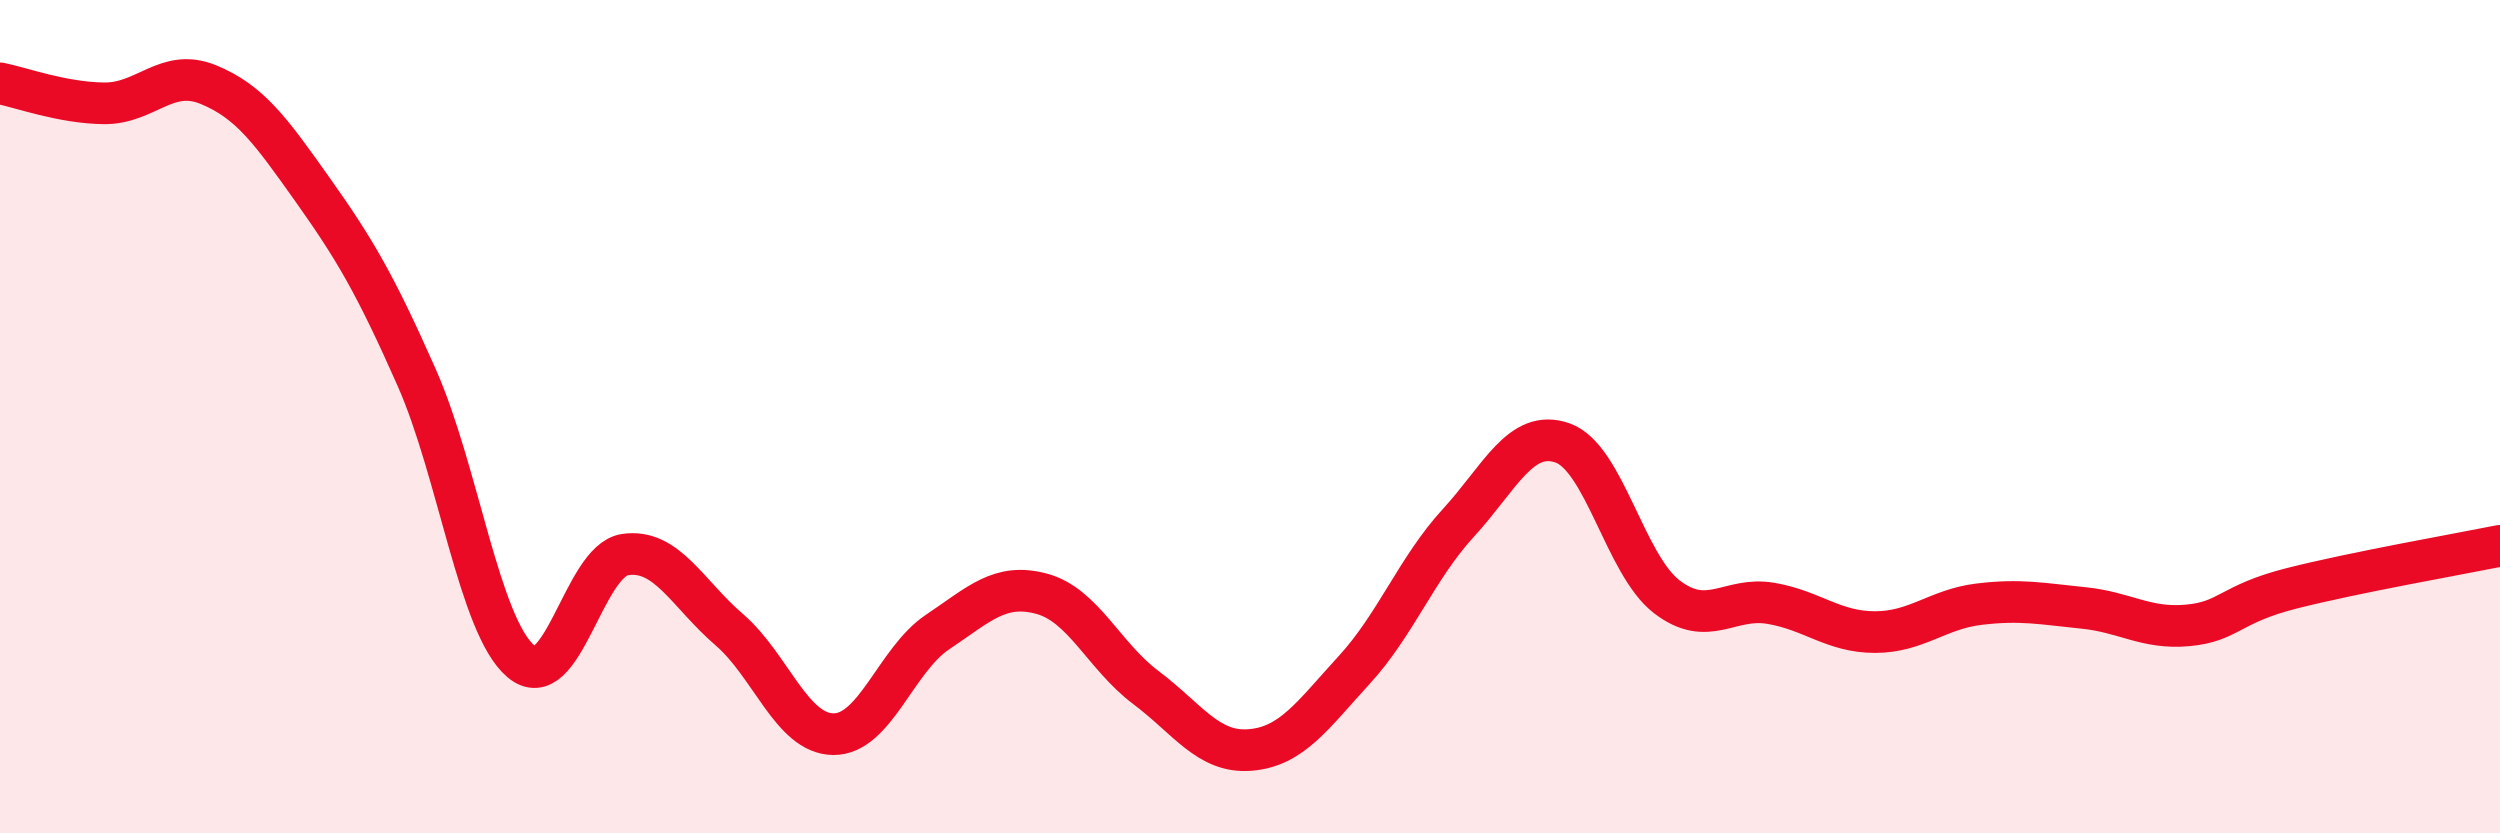
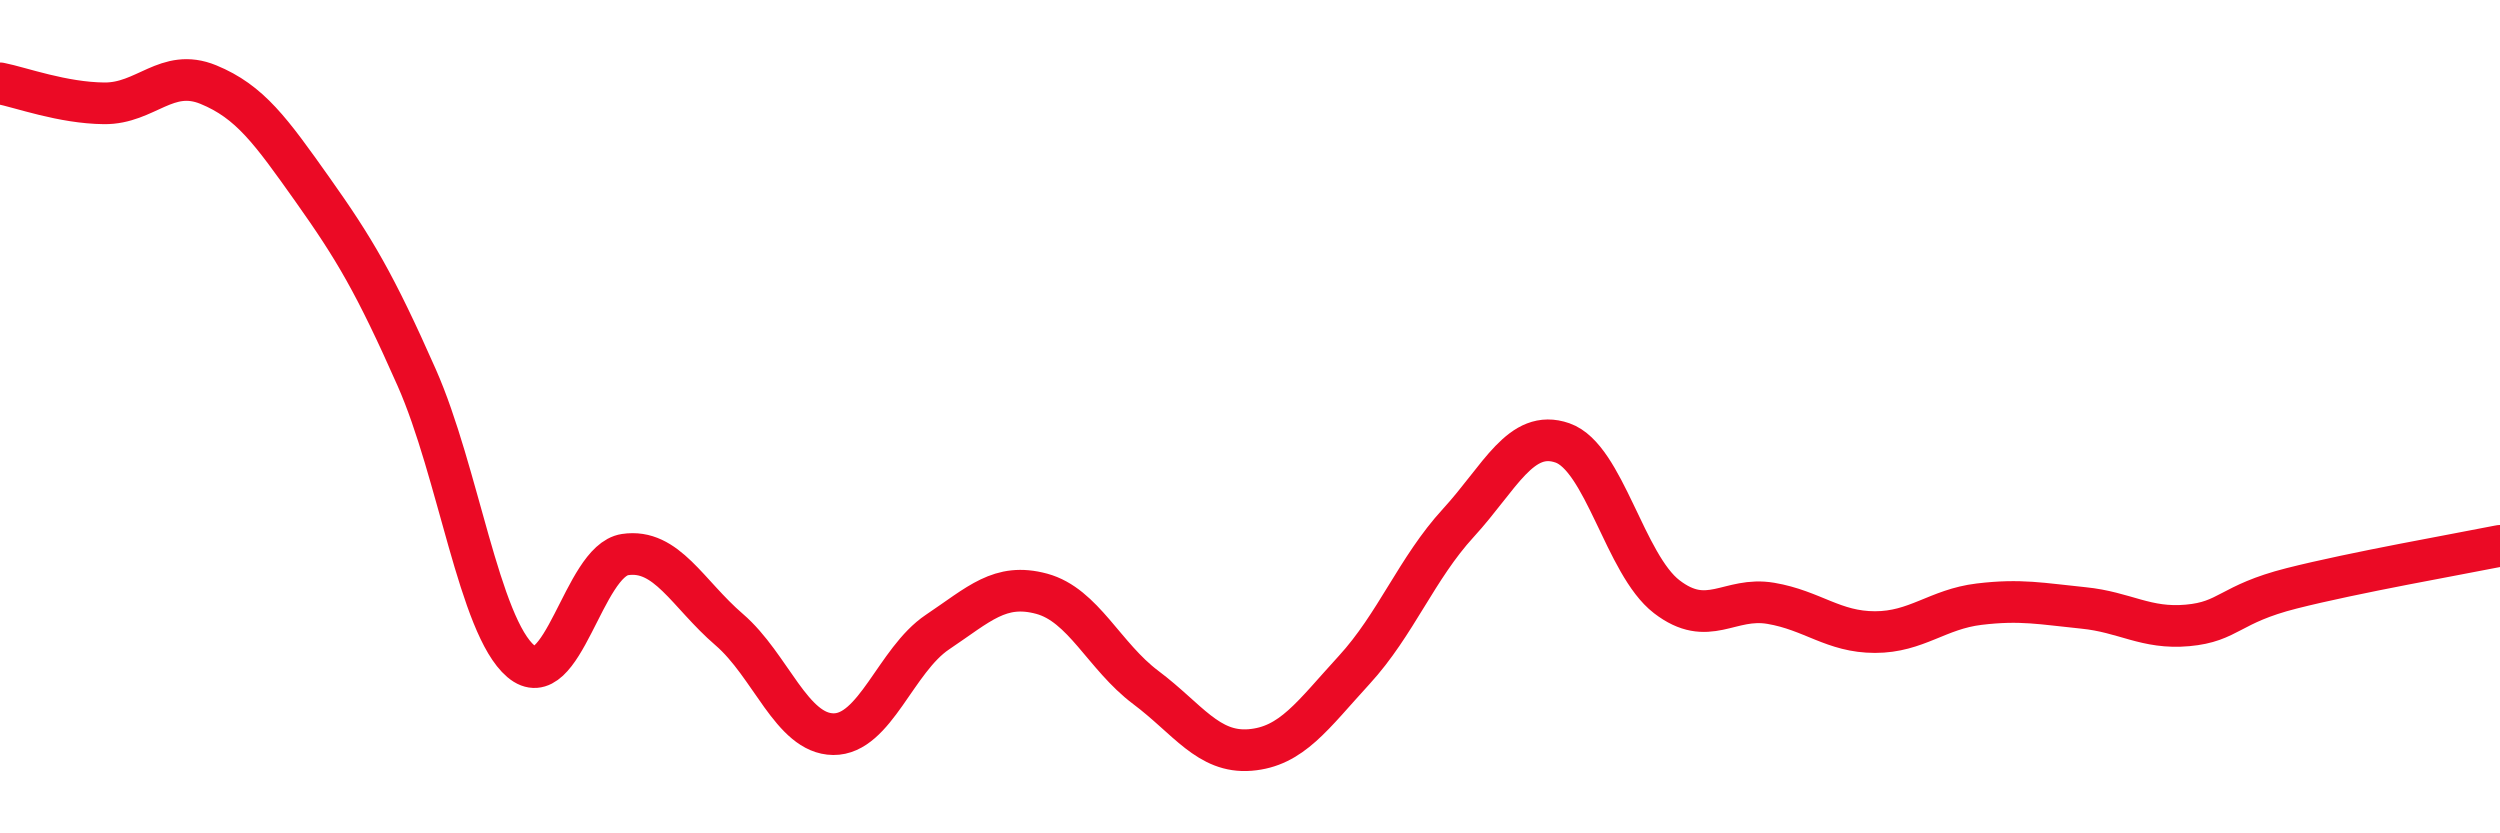
<svg xmlns="http://www.w3.org/2000/svg" width="60" height="20" viewBox="0 0 60 20">
-   <path d="M 0,2 C 0.5,2.1 1.5,2.47 2.5,2.48 C 3.5,2.49 4,1.62 5,2.03 C 6,2.44 6.5,3.14 7.5,4.55 C 8.5,5.96 9,6.8 10,9.06 C 11,11.32 11.5,15.02 12.5,15.87 C 13.5,16.72 14,13.46 15,13.31 C 16,13.16 16.5,14.25 17.5,15.11 C 18.5,15.97 19,17.61 20,17.62 C 21,17.63 21.5,15.84 22.5,15.17 C 23.5,14.5 24,13.98 25,14.25 C 26,14.52 26.5,15.75 27.5,16.5 C 28.5,17.25 29,18.08 30,18 C 31,17.92 31.5,17.17 32.5,16.08 C 33.5,14.99 34,13.64 35,12.55 C 36,11.46 36.5,10.28 37.5,10.63 C 38.5,10.98 39,13.55 40,14.32 C 41,15.09 41.5,14.31 42.5,14.48 C 43.5,14.65 44,15.17 45,15.17 C 46,15.17 46.5,14.62 47.5,14.5 C 48.5,14.38 49,14.49 50,14.59 C 51,14.69 51.5,15.1 52.5,15.01 C 53.5,14.92 53.5,14.5 55,14.12 C 56.5,13.74 59,13.3 60,13.1L60 20L0 20Z" fill="#EB0A25" opacity="0.1" stroke-linecap="round" stroke-linejoin="round" />
  <path d="M 0,2 C 0.5,2.1 1.5,2.47 2.5,2.48 C 3.5,2.49 4,1.62 5,2.03 C 6,2.44 6.5,3.14 7.5,4.55 C 8.5,5.96 9,6.8 10,9.06 C 11,11.32 11.5,15.02 12.5,15.87 C 13.5,16.72 14,13.46 15,13.31 C 16,13.16 16.5,14.25 17.5,15.11 C 18.5,15.97 19,17.61 20,17.62 C 21,17.63 21.5,15.84 22.5,15.17 C 23.5,14.5 24,13.98 25,14.25 C 26,14.52 26.5,15.75 27.5,16.5 C 28.5,17.25 29,18.08 30,18 C 31,17.92 31.5,17.17 32.5,16.08 C 33.5,14.99 34,13.64 35,12.55 C 36,11.46 36.5,10.28 37.5,10.63 C 38.5,10.98 39,13.55 40,14.32 C 41,15.09 41.5,14.31 42.5,14.48 C 43.5,14.65 44,15.17 45,15.17 C 46,15.17 46.5,14.62 47.5,14.5 C 48.5,14.38 49,14.49 50,14.59 C 51,14.69 51.5,15.1 52.5,15.01 C 53.5,14.92 53.5,14.5 55,14.12 C 56.5,13.74 59,13.3 60,13.1" stroke="#EB0A25" stroke-width="1" fill="none" stroke-linecap="round" stroke-linejoin="round" />
</svg>